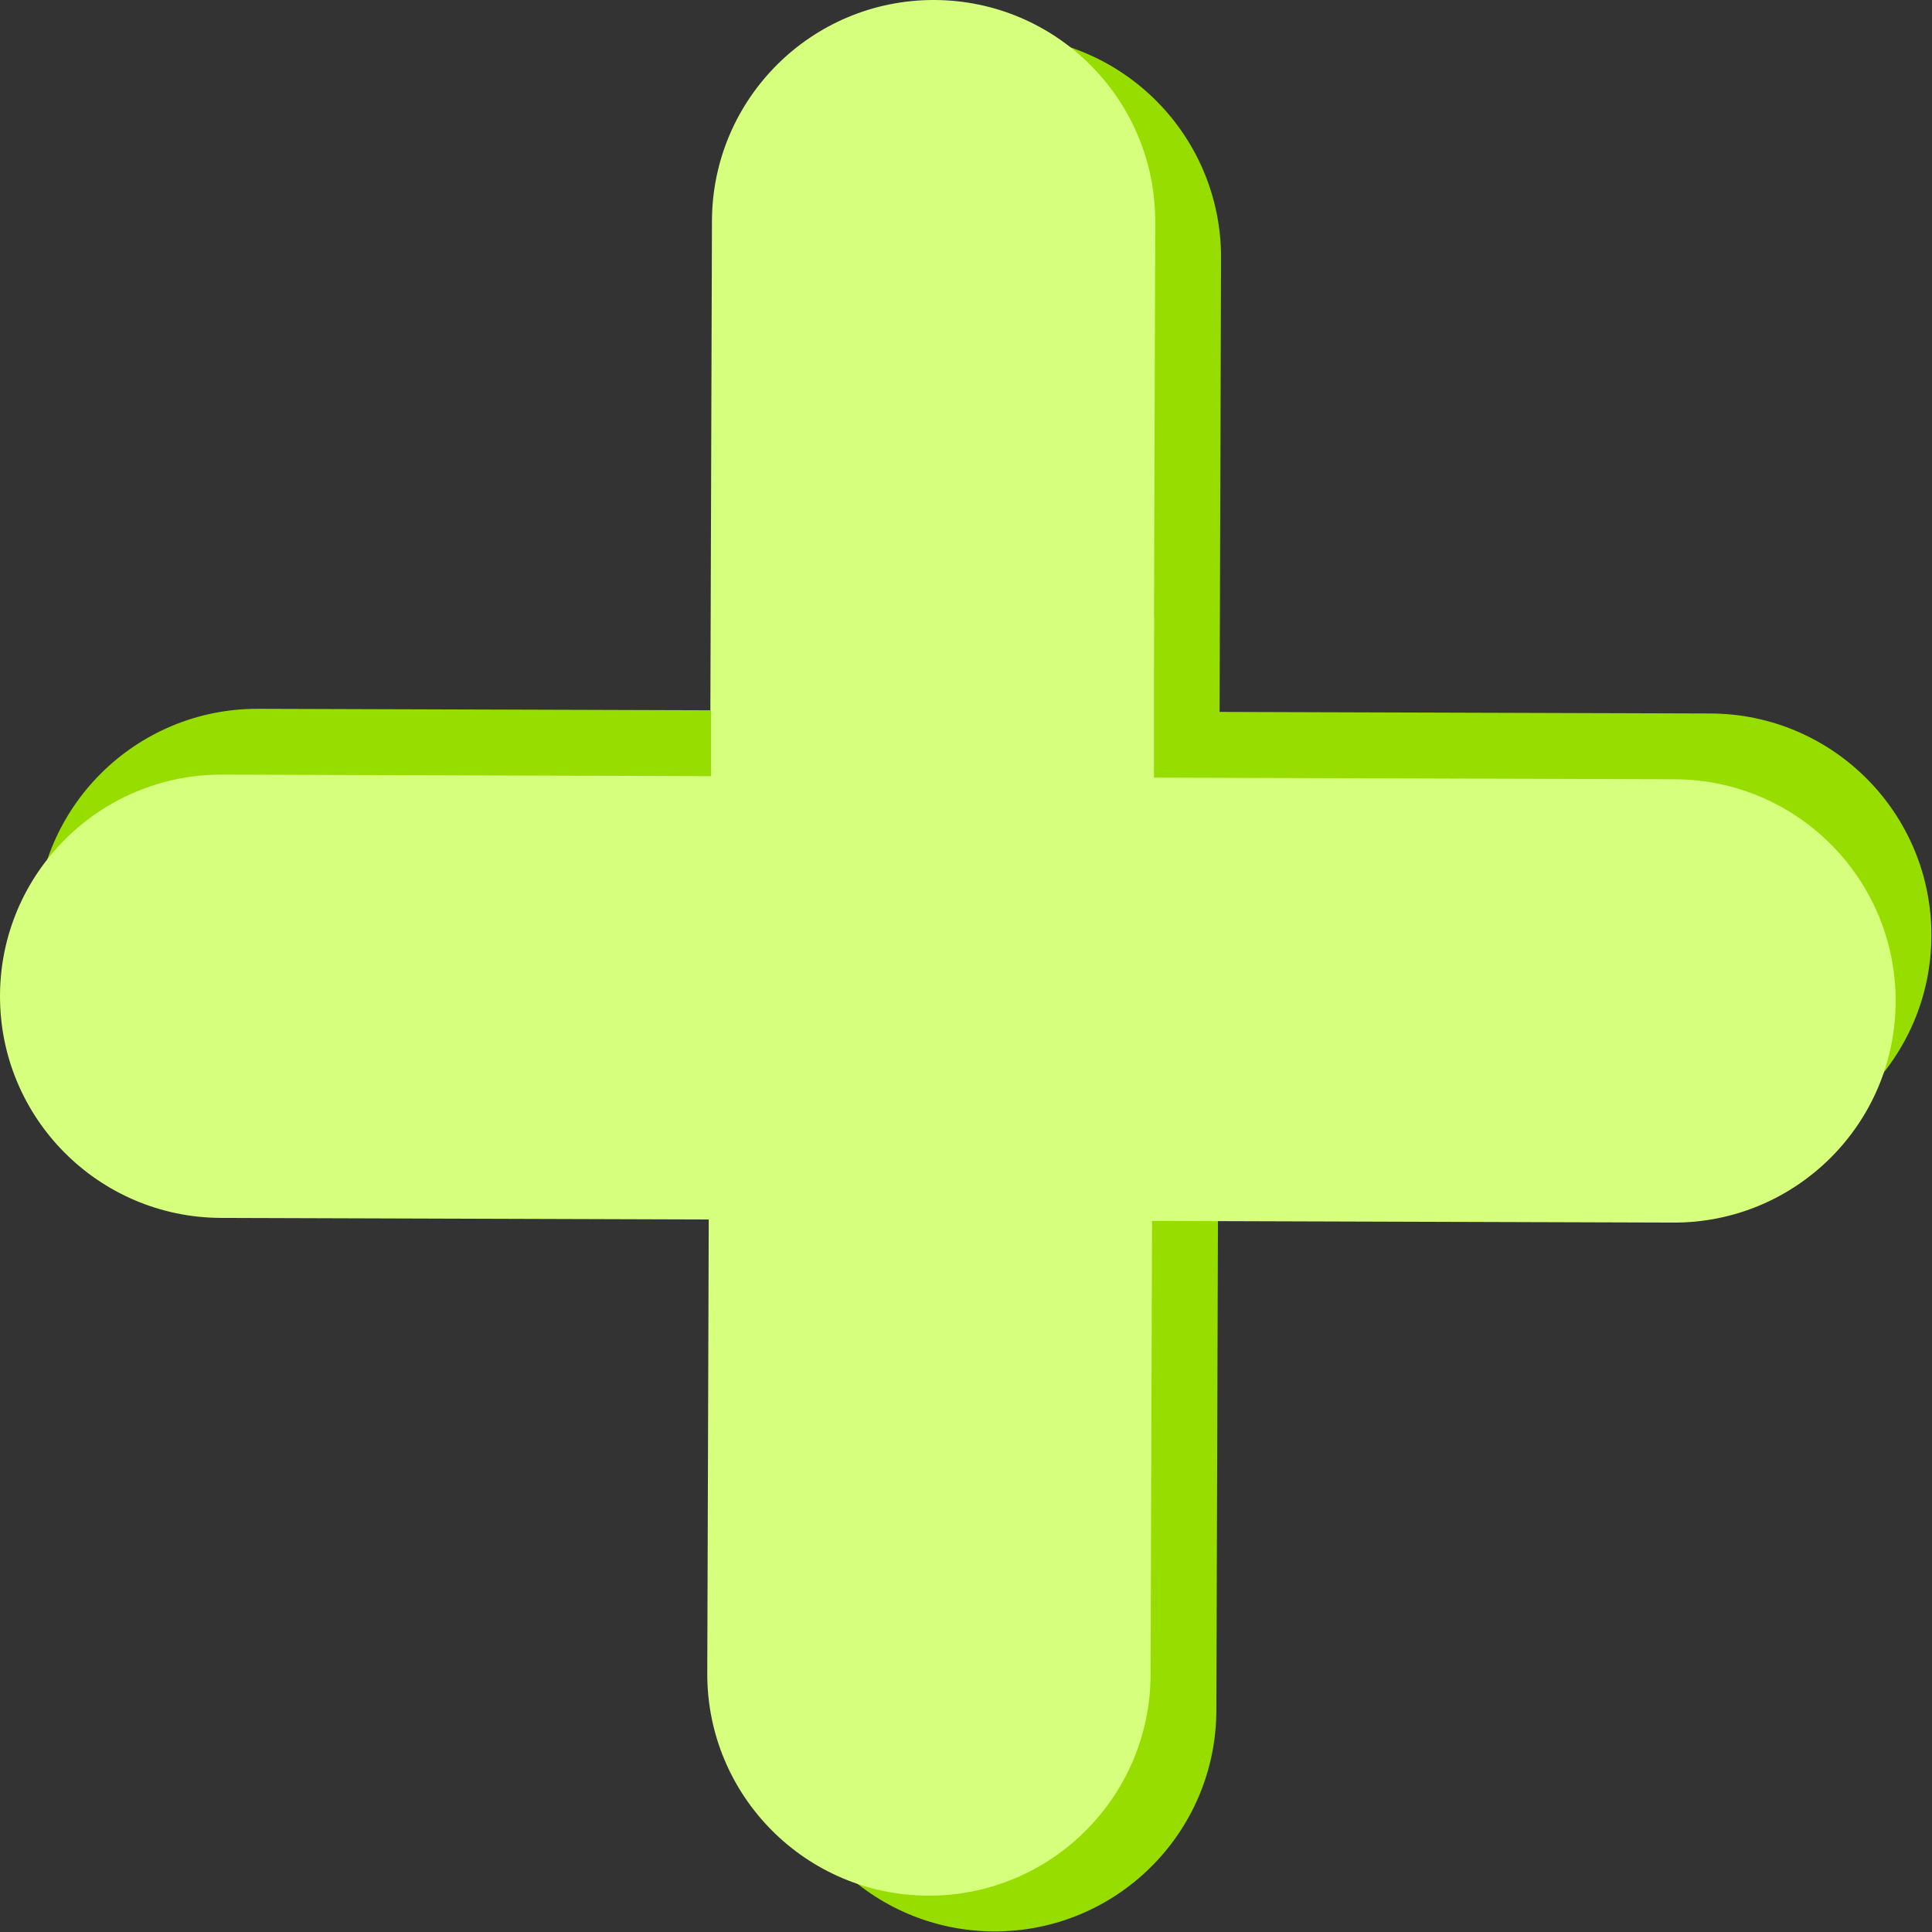
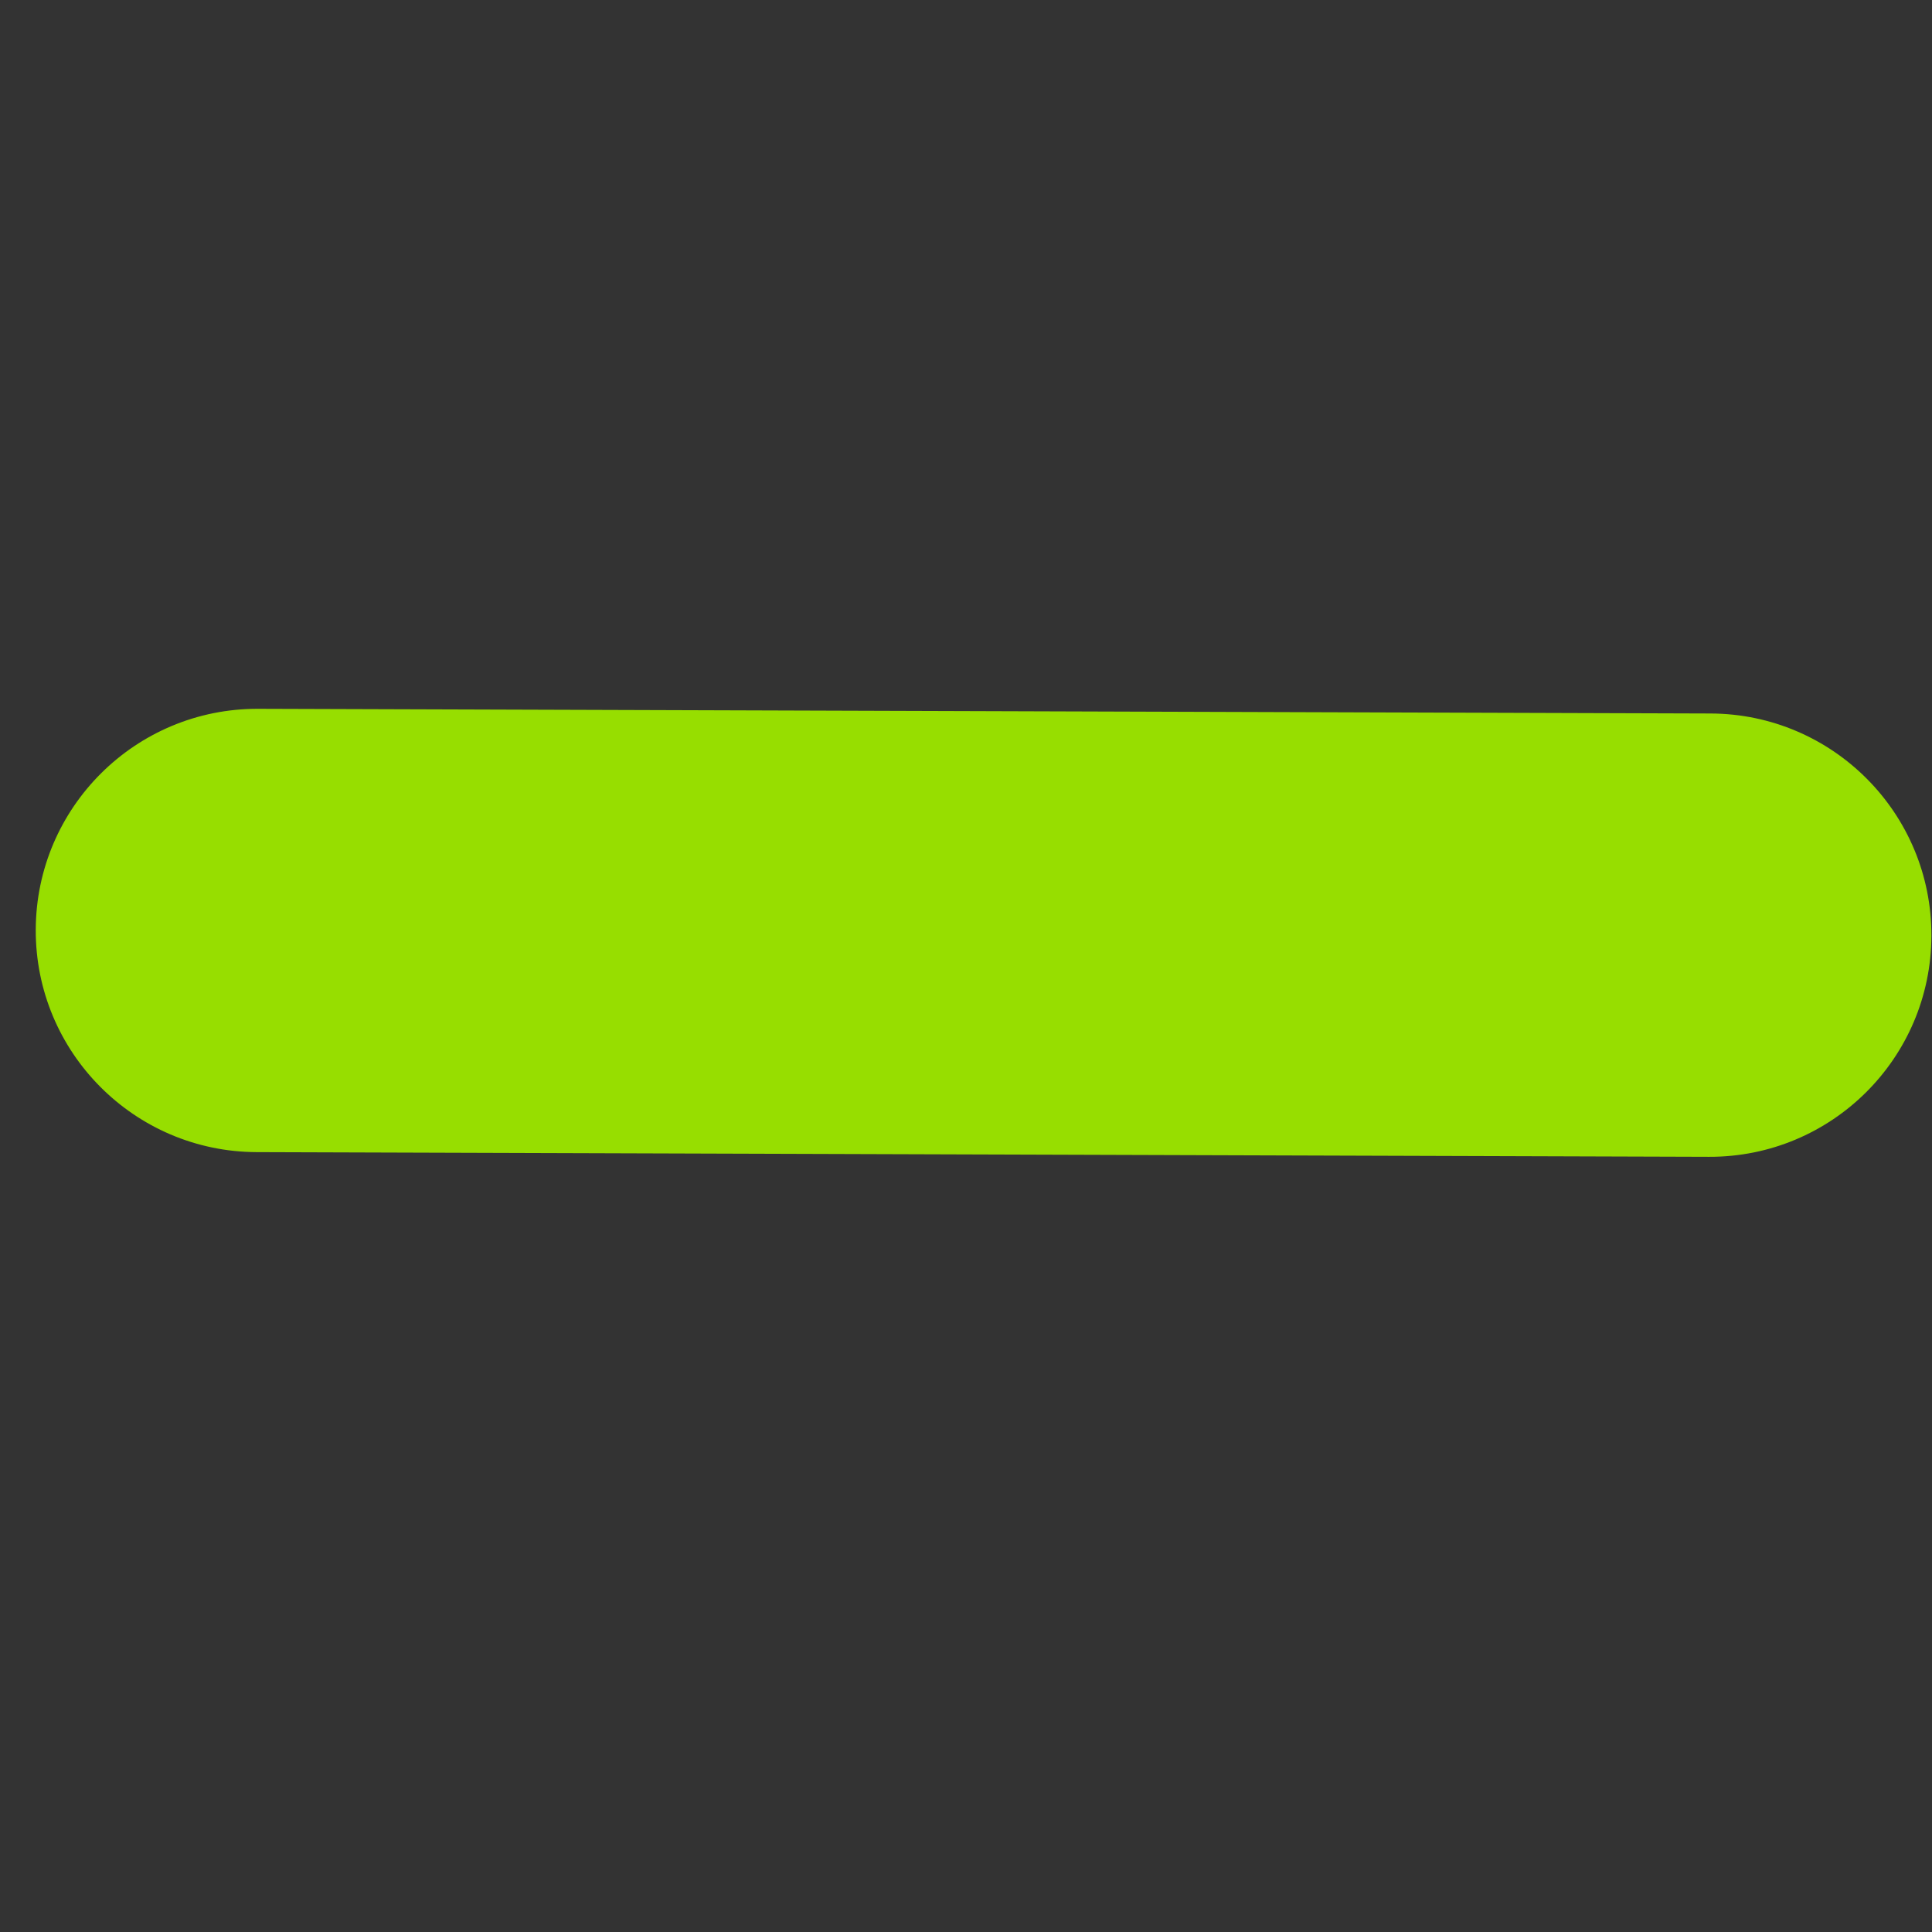
<svg xmlns="http://www.w3.org/2000/svg" width="855" height="855" fill="none">
  <rect width="100%" height="100%" fill="#333333" stroke="none" />
-   <path fill="#97DE00" d="M344.181 113.599c.175-54.176 44.234-97.953 98.41-97.778 54.176.174 97.953 44.234 97.778 98.41l-2.071 642.727c-.174 54.176-44.234 97.953-98.41 97.778-54.176-.174-97.953-44.234-97.778-98.41l2.071-642.727Z" />
-   <path fill="#D5FF7C" d="M315.072 97.778c.174-54.175 44.234-97.952 98.41-97.777 54.176.174 97.952 44.234 97.778 98.41l-2.071 642.727c-.175 54.176-44.235 97.952-98.41 97.778-54.176-.175-97.953-44.235-97.778-98.411l2.071-642.726Z" />
  <path fill="#97DE00" d="M113.599 509.871c-54.176-.174-97.953-44.234-97.778-98.41.174-54.176 44.234-97.952 98.41-97.778l642.727 2.071c54.176.175 97.953 44.235 97.778 98.41-.174 54.176-44.234 97.953-98.41 97.779l-642.727-2.072Z" />
-   <path fill="#D5FF7C" d="M97.778 538.981c-54.175-.175-97.952-44.235-97.777-98.41.174-54.176 44.234-97.953 98.41-97.778l642.727 2.071c54.176.174 97.952 44.234 97.778 98.41-.175 54.176-44.235 97.952-98.41 97.778l-642.727-2.071Z" />
-   <path fill="#D5FF7C" d="M314.684 272.684h196v260h-196v-260Z" />
</svg>